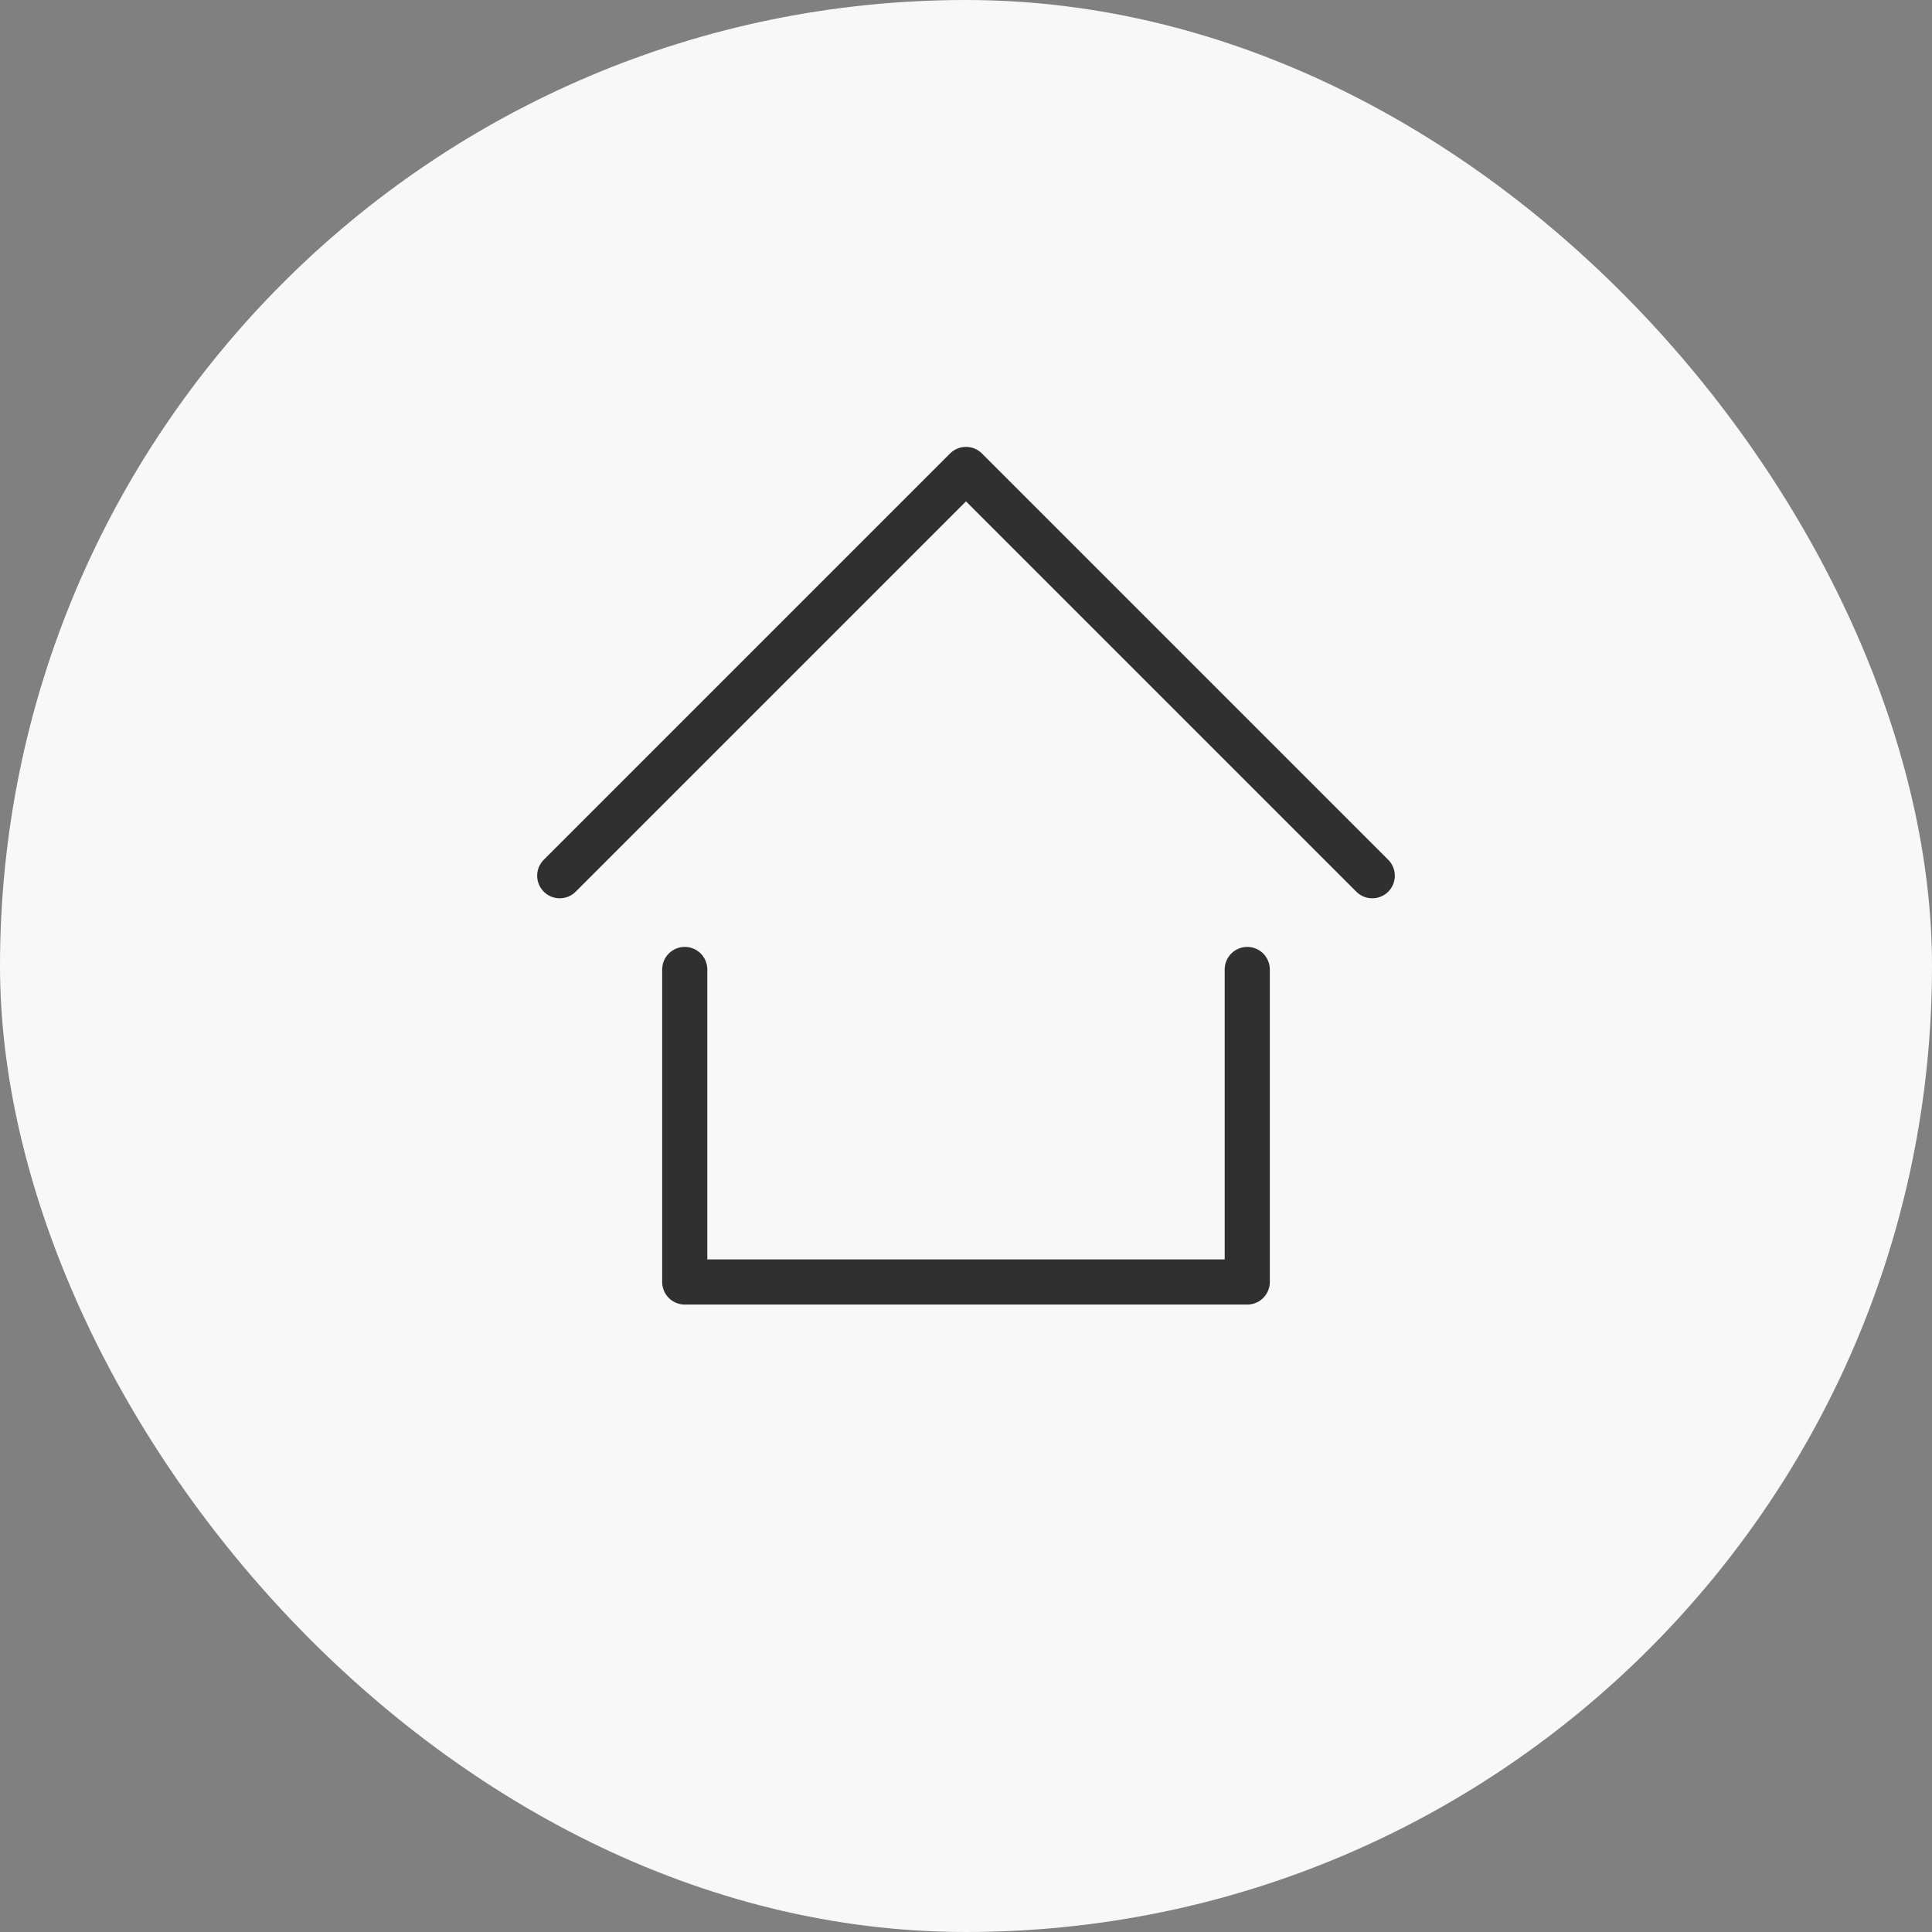
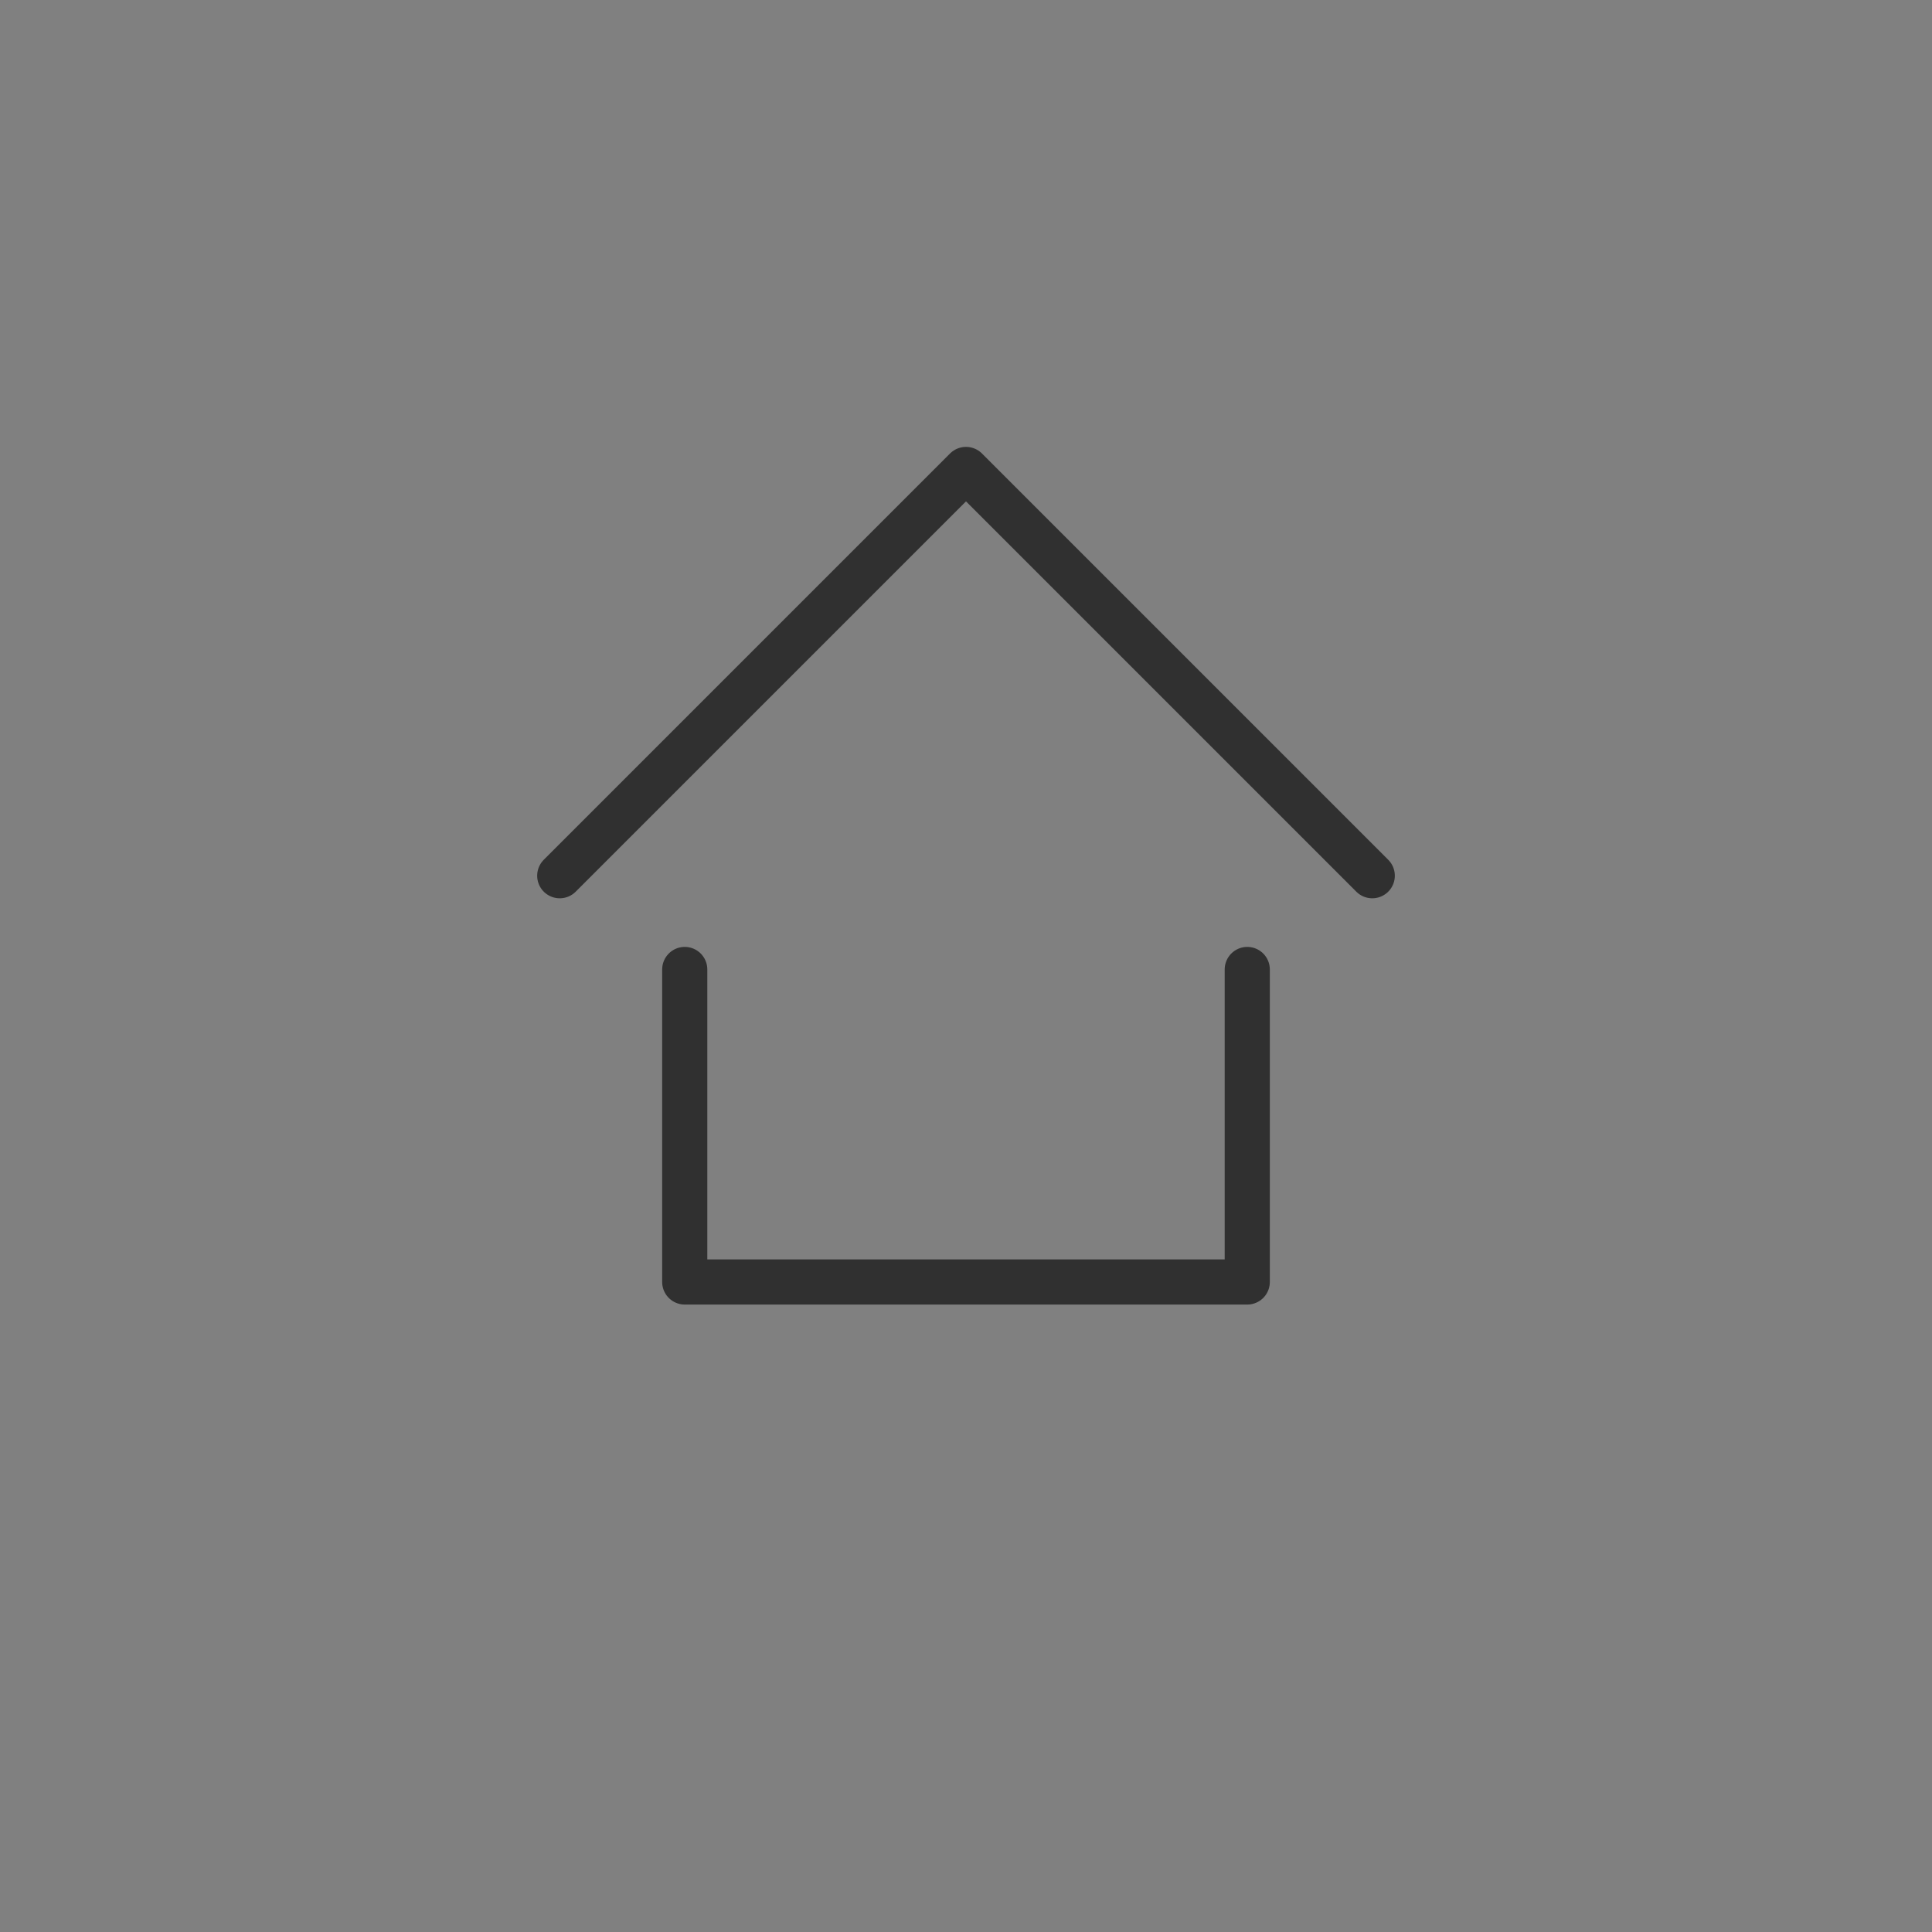
<svg xmlns="http://www.w3.org/2000/svg" width="214" height="214" viewBox="0 0 214 214" fill="none">
  <rect x="0" y="0" width="214" height="214" fill="#808080" stroke="none" />
-   <rect width="214" height="214" rx="107" fill="#F8F8F8" />
  <path d="M62 97L107 52L152 97" stroke="#303030" stroke-width="5" stroke-linecap="round" stroke-linejoin="round" />
  <path d="M75.846 107.385V142H138.154V107.385" stroke="#303030" stroke-width="5" stroke-linecap="round" stroke-linejoin="round" />
</svg>